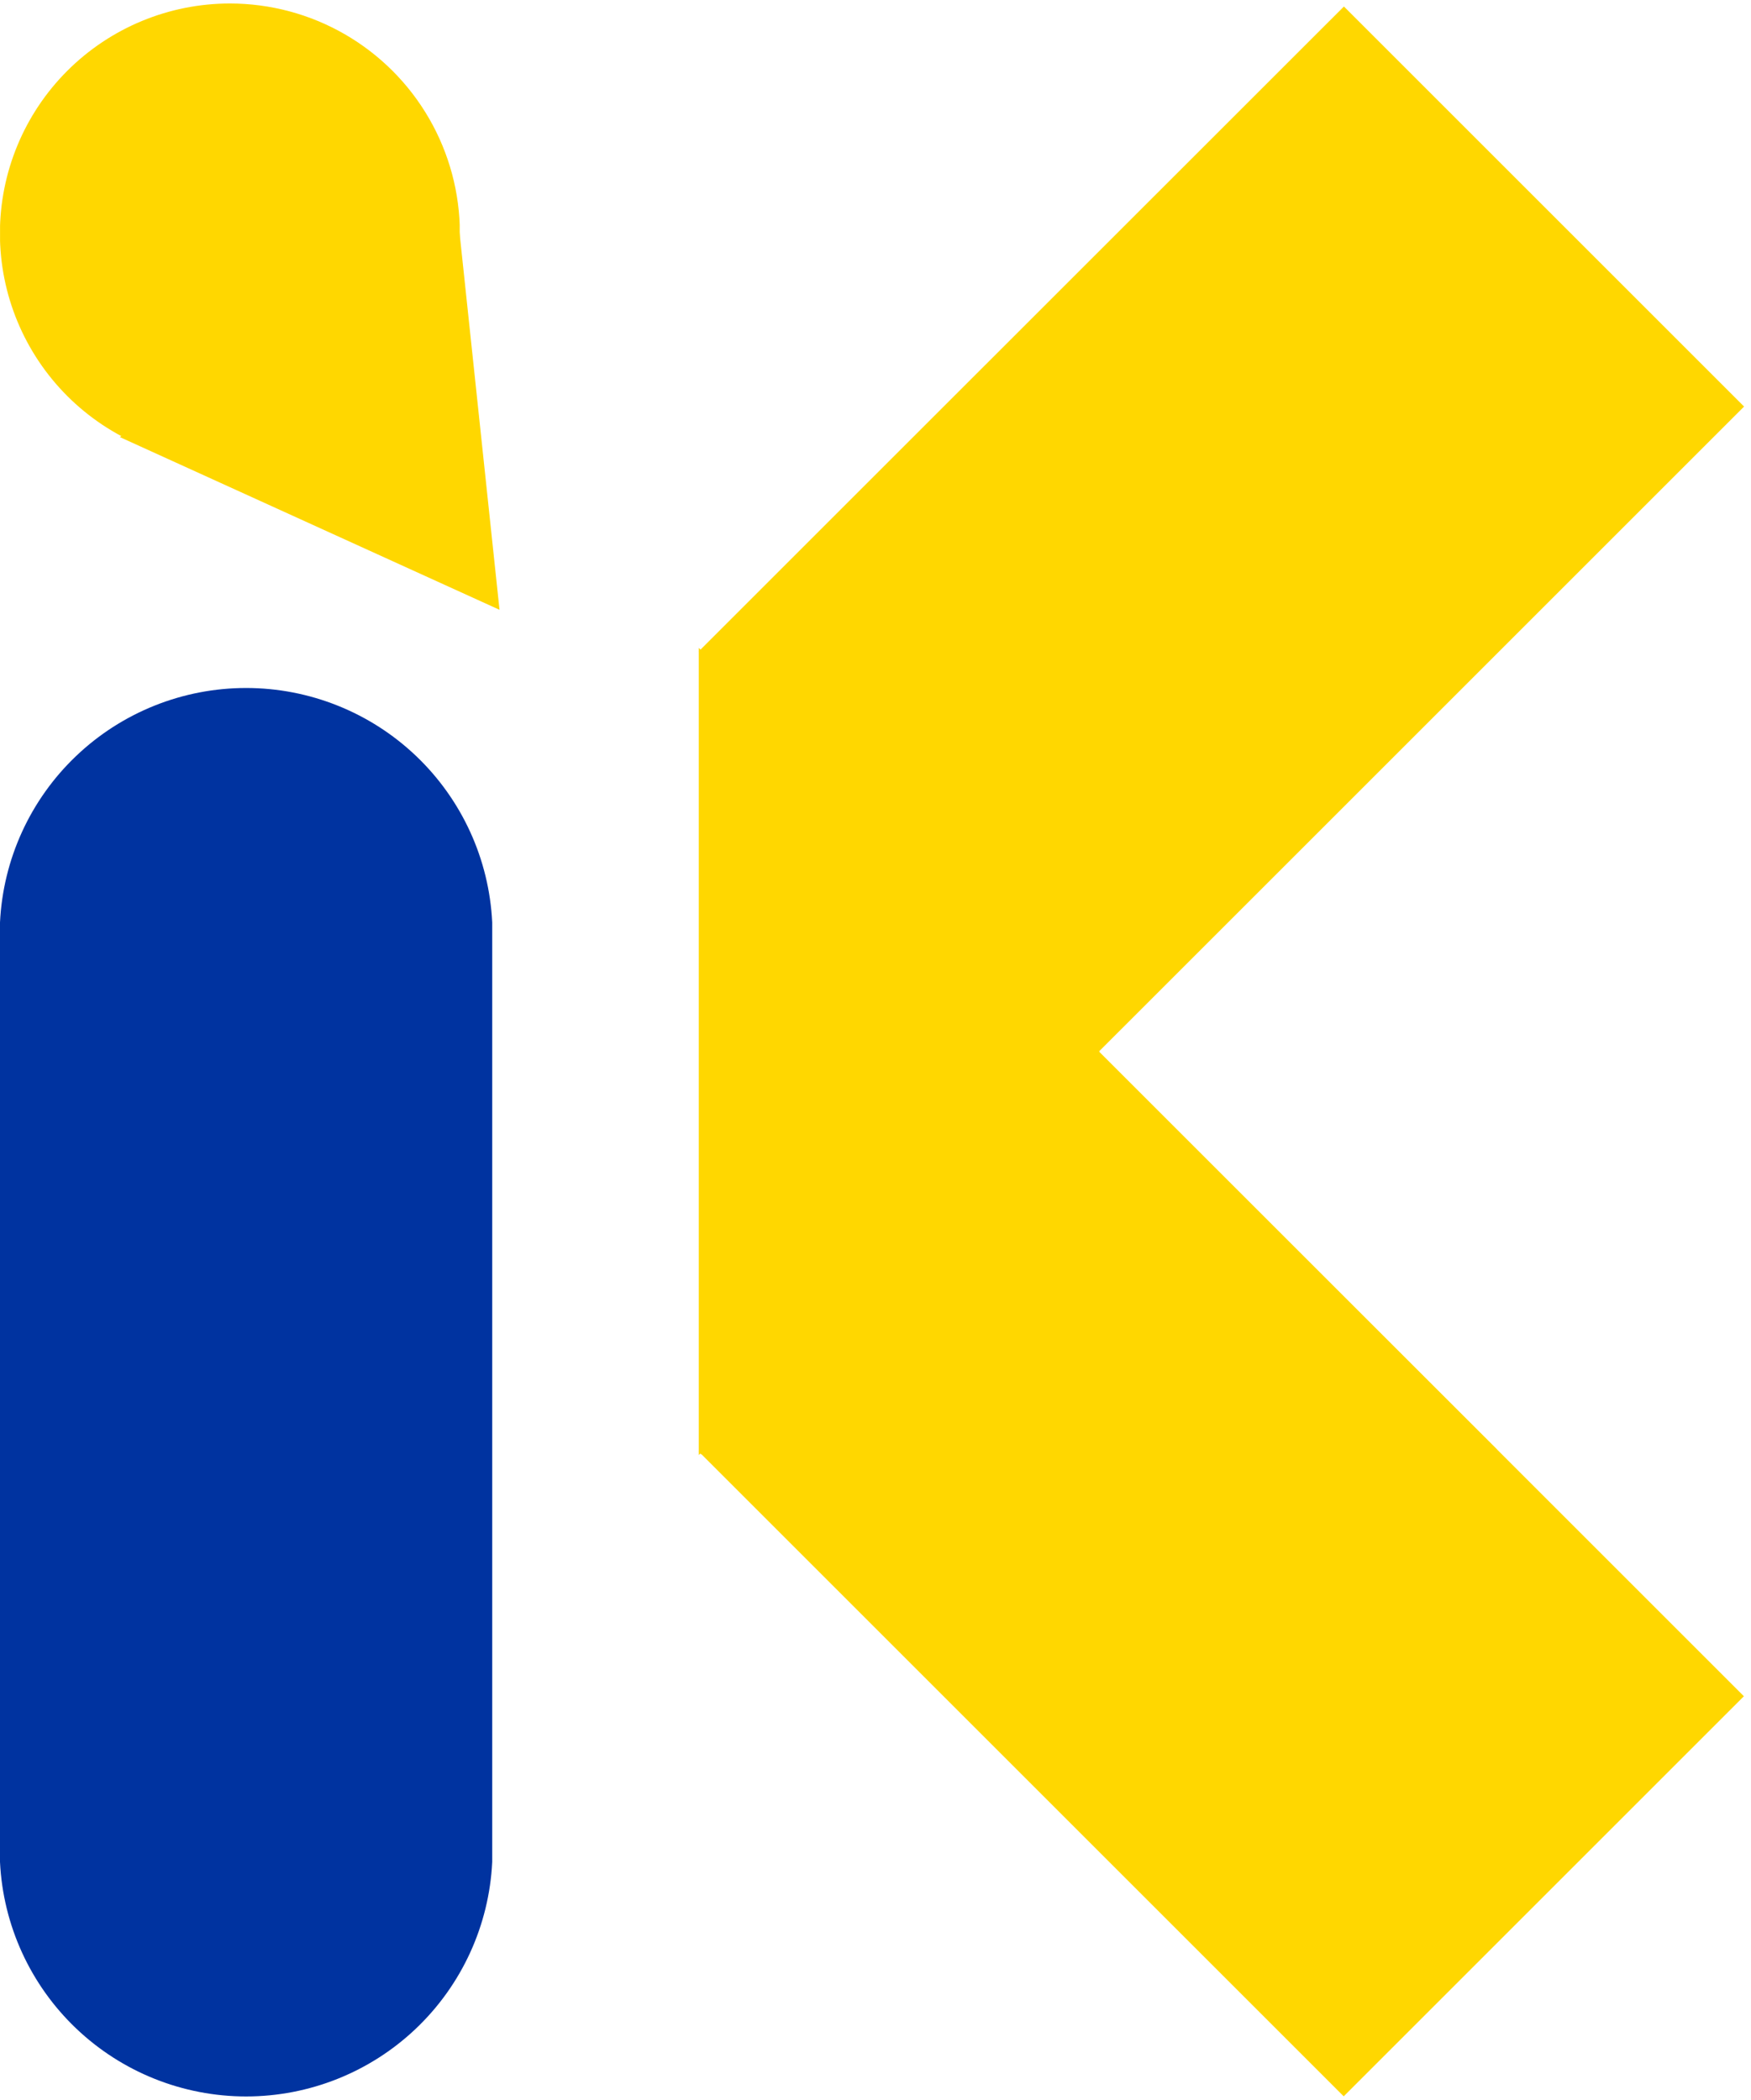
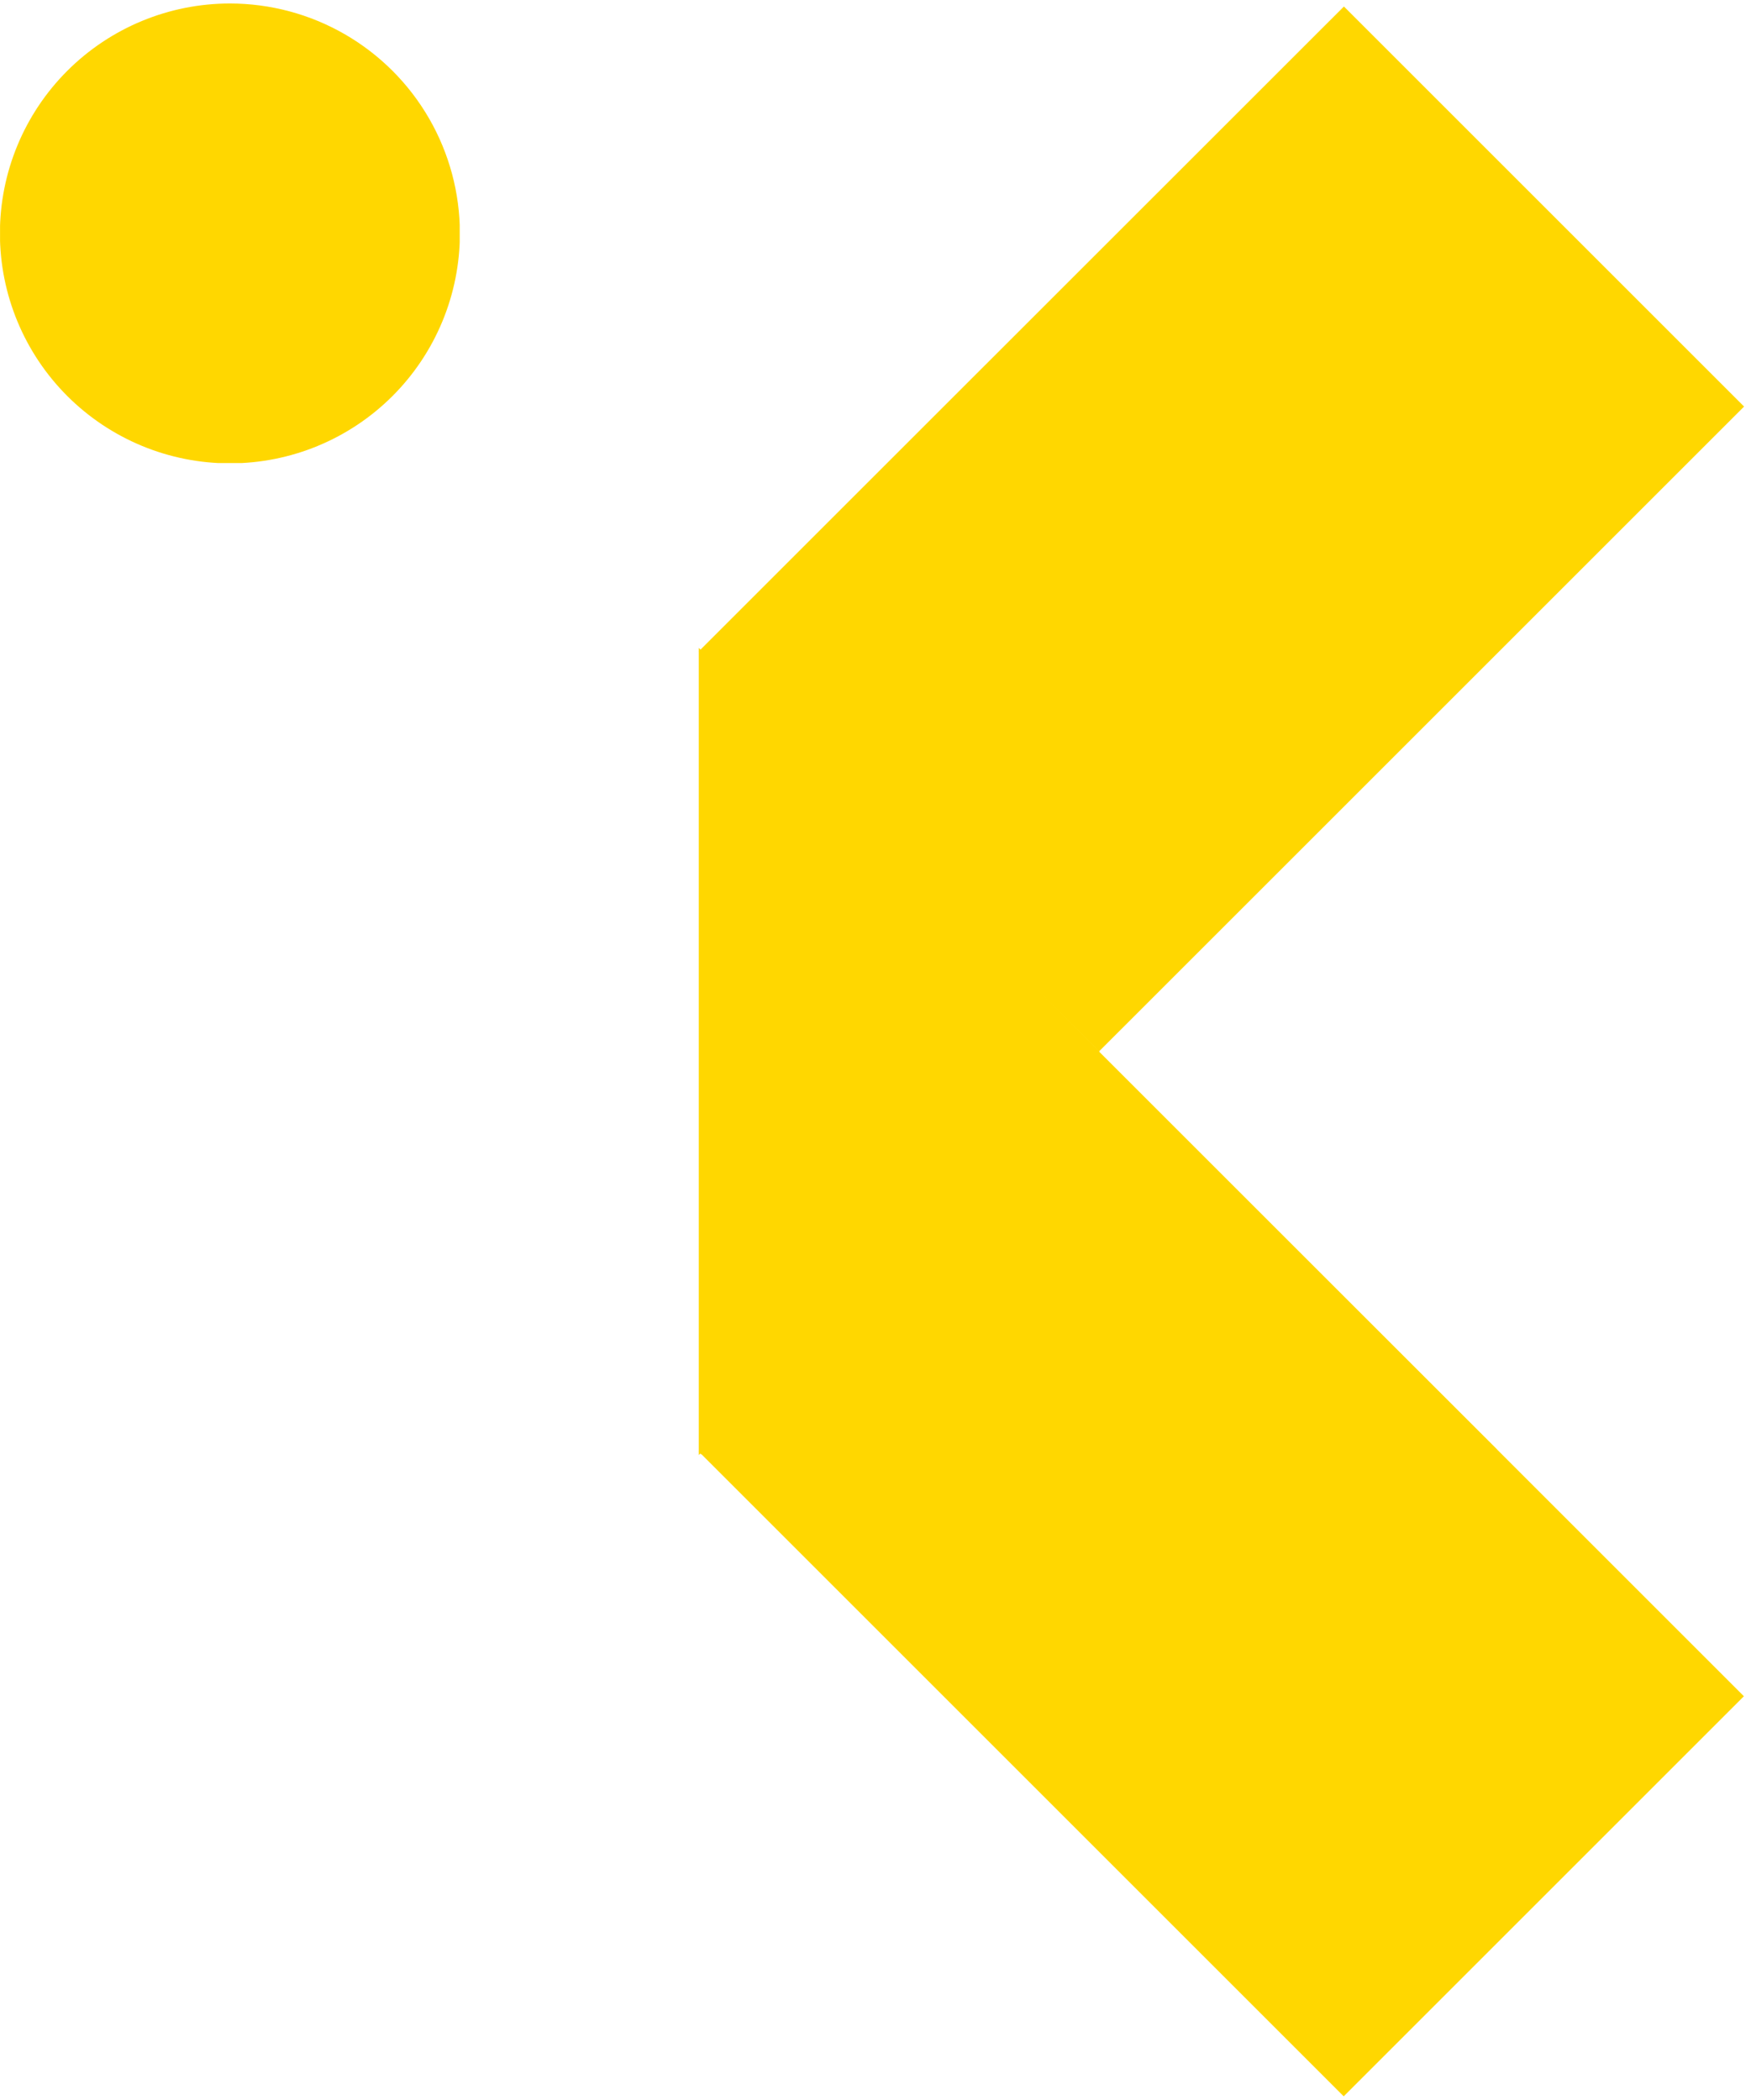
<svg xmlns="http://www.w3.org/2000/svg" width="39.59" height="47.49" viewBox="0 0 39.59 47.49">
  <defs>
    <clipPath id="clip-path">
-       <path id="Path_46" data-name="Path 46" d="M76.48,135.531H87.609V167.4H76.48Zm0,0" transform="translate(-76.48 -135.531)" />
-     </clipPath>
+       </clipPath>
    <clipPath id="clip-path-2">
      <path id="Path_45" data-name="Path 45" d="M76.48,140.918a5.571,5.571,0,0,1,11.129,0v21.249a5.571,5.571,0,0,1-11.129,0Zm0,0" transform="translate(-76.48 -135.617)" />
    </clipPath>
    <clipPath id="clip-path-3">
      <path id="Path_49" data-name="Path 49" d="M76.484,37.5H86.877V47.893H76.484Zm0,0" transform="translate(-76.484 -37.5)" />
    </clipPath>
    <clipPath id="clip-path-4">
      <path id="Path_48" data-name="Path 48" d="M81.681,37.5a5.2,5.2,0,1,0,5.2,5.2A5.2,5.2,0,0,0,81.681,37.5Zm0,0" transform="translate(-76.484 -37.5)" />
    </clipPath>
    <clipPath id="clip-path-5">
      <path id="Path_53" data-name="Path 53" d="M93,64h8.835v9.624H93Zm0,0" transform="translate(-93 -64)" />
    </clipPath>
    <clipPath id="clip-path-6">
-       <path id="Path_52" data-name="Path 52" d="M105.969,71.618l-7.6,5.48-4.789-6.642,7.6-5.48Zm0,0" transform="translate(-93.578 -64.977)" />
-     </clipPath>
+       </clipPath>
    <clipPath id="clip-path-7">
      <path id="Path_51" data-name="Path 51" d="M102.236,74.354l-8.584-3.906,7.59-5.472Zm0,0" transform="translate(-93.652 -64.977)" />
    </clipPath>
    <clipPath id="clip-path-8">
      <path id="Path_56" data-name="Path 56" d="M176,187h23.824v23.824H176Zm0,0" transform="translate(-176 -187)" />
    </clipPath>
    <clipPath id="clip-path-9">
      <path id="Path_55" data-name="Path 55" d="M185.658,187.719,200.241,202.3l-9.049,9.049-14.584-14.584Zm0,0" transform="translate(-176.609 -187.719)" />
    </clipPath>
    <clipPath id="clip-path-10">
      <path id="Path_59" data-name="Path 59" d="M176,37h23.824V60.824H176Zm0,0" transform="translate(-176 -37)" />
    </clipPath>
    <clipPath id="clip-path-11">
      <path id="Path_58" data-name="Path 58" d="M176.613,52.513,191.2,37.93l9.049,9.049L185.662,61.562Zm0,0" transform="translate(-176.613 -37.93)" />
    </clipPath>
    <clipPath id="clip-path-12">
-       <path id="Path_62" data-name="Path 62" d="M176.609,129.867h9.06v18.262h-9.06Zm0,0" transform="translate(-176.609 -129.867)" />
+       <path id="Path_62" data-name="Path 62" d="M176.609,129.867h9.06v18.262h-9.06Z" transform="translate(-176.609 -129.867)" />
    </clipPath>
    <clipPath id="clip-path-13">
      <path id="Path_61" data-name="Path 61" d="M185.67,138.995l-9.06,9.127V129.867Zm0,0" transform="translate(-176.609 -129.867)" />
    </clipPath>
    <clipPath id="clip-path-14">
      <path id="Path_66" data-name="Path 66" d="M176,131h18.3v18.144H176Zm0,0" transform="translate(-176 -131)" />
    </clipPath>
    <clipPath id="clip-path-15">
      <path id="Path_65" data-name="Path 65" d="M137.861,158.178l-17.971-17.923,9.032-9.056,17.971,17.923Zm0,0" transform="translate(-119.891 -131.199)" />
    </clipPath>
    <clipPath id="clip-path-16">
      <path id="Path_64" data-name="Path 64" d="M176.883,149.292l.053-18.011,17.958,17.91Zm0,0" transform="translate(-176.883 -131.281)" />
    </clipPath>
    <clipPath id="clip-path-17">
      <path id="Path_70" data-name="Path 70" d="M177,129h18.144v18.144H177Zm0,0" transform="translate(-177 -129)" />
    </clipPath>
    <clipPath id="clip-path-18">
-       <path id="Path_69" data-name="Path 69" d="M121.02,90.662l17.939-17.939,8.987,8.988L130.006,99.649Zm0,0" transform="translate(-121.02 -72.723)" />
-     </clipPath>
+       </clipPath>
    <clipPath id="clip-path-19">
      <path id="Path_68" data-name="Path 68" d="M177.852,129.594l17.954.02-17.934,17.933Zm0,0" transform="translate(-177.852 -129.594)" />
    </clipPath>
  </defs>
  <g transform="translate(0 0)">
    <g id="_1" data-name="1" transform="translate(-76.48 -37)">
      <g id="Group_64" data-name="Group 64" transform="translate(76.48 52.546)" clip-path="url(#clip-path)">
        <g id="Group_63" data-name="Group 63" transform="translate(0 0.014)" clip-path="url(#clip-path-2)">
-           <path id="Path_44" data-name="Path 44" d="M76.48,167.4V135.531H87.609V167.4Zm0,0" transform="translate(-76.48 -135.545)" fill="#0033a0" />
-         </g>
+           </g>
      </g>
      <g id="Group_66" data-name="Group 66" transform="translate(76.481 37.079)" clip-path="url(#clip-path-3)">
        <g id="Group_65" data-name="Group 65" transform="translate(0 0)" clip-path="url(#clip-path-4)">
          <path id="Path_47" data-name="Path 47" d="M76.484,37.5H86.877V47.893H76.484Zm0,0" transform="translate(-76.484 -37.5)" fill="gold" />
        </g>
      </g>
      <g id="Group_69" data-name="Group 69" transform="translate(79.087 41.26)" clip-path="url(#clip-path-5)">
        <g id="Group_68" data-name="Group 68" transform="translate(0.091 0.154)" clip-path="url(#clip-path-6)">
          <g id="Group_67" data-name="Group 67" transform="translate(0.012)" clip-path="url(#clip-path-7)">
            <path id="Path_50" data-name="Path 50" d="M105.969,71.618l-7.6,5.48-4.789-6.642,7.6-5.48Zm0,0" transform="translate(-93.59 -64.977)" fill="gold" />
          </g>
        </g>
      </g>
      <g id="Group_71" data-name="Group 71" transform="translate(92.182 60.666)" clip-path="url(#clip-path-8)">
        <g id="Group_70" data-name="Group 70" transform="translate(0.096 0.113)" clip-path="url(#clip-path-9)">
          <path id="Path_54" data-name="Path 54" d="M185.658,187.719l14.6,14.6-9.049,9.049-14.6-14.6Zm0,0" transform="translate(-176.609 -187.719)" fill="gold" />
        </g>
      </g>
      <g id="Group_73" data-name="Group 73" transform="translate(92.182 37)" clip-path="url(#clip-path-10)">
        <g id="Group_72" data-name="Group 72" transform="translate(0.097 0.147)" clip-path="url(#clip-path-11)">
          <path id="Path_57" data-name="Path 57" d="M176.613,52.438l14.6-14.6,9.049,9.049-14.6,14.6Zm0,0" transform="translate(-176.613 -37.854)" fill="gold" />
        </g>
      </g>
      <g id="Group_75" data-name="Group 75" transform="translate(92.278 51.652)" clip-path="url(#clip-path-12)">
        <g id="Group_74" data-name="Group 74" transform="translate(0 0)" clip-path="url(#clip-path-13)">
          <path id="Path_60" data-name="Path 60" d="M185.67,129.867v18.262h-9.06V129.867Zm0,0" transform="translate(-176.609 -129.867)" fill="gold" />
        </g>
      </g>
      <g id="Group_78" data-name="Group 78" transform="translate(92.182 51.831)" clip-path="url(#clip-path-14)">
        <g id="Group_77" data-name="Group 77" transform="translate(-8.853 0.031)" clip-path="url(#clip-path-15)">
          <g id="Group_76" data-name="Group 76" transform="translate(8.992 0.013)" clip-path="url(#clip-path-16)">
            <path id="Path_63" data-name="Path 63" d="M137.861,158.178l-17.971-17.923,9.032-9.056,17.971,17.923Zm0,0" transform="translate(-128.882 -131.212)" fill="gold" />
          </g>
        </g>
      </g>
      <g id="Group_81" data-name="Group 81" transform="translate(92.34 51.515)" clip-path="url(#clip-path-17)">
        <g id="Group_80" data-name="Group 80" transform="translate(-8.832 -8.879)" clip-path="url(#clip-path-18)">
          <g id="Group_79" data-name="Group 79" transform="translate(8.967 8.973)" clip-path="url(#clip-path-19)">
            <path id="Path_67" data-name="Path 67" d="M121.02,90.662l17.939-17.939,8.987,8.988L130.006,99.649Zm0,0" transform="translate(-129.986 -81.695)" fill="gold" />
          </g>
        </g>
      </g>
    </g>
  </g>
</svg>